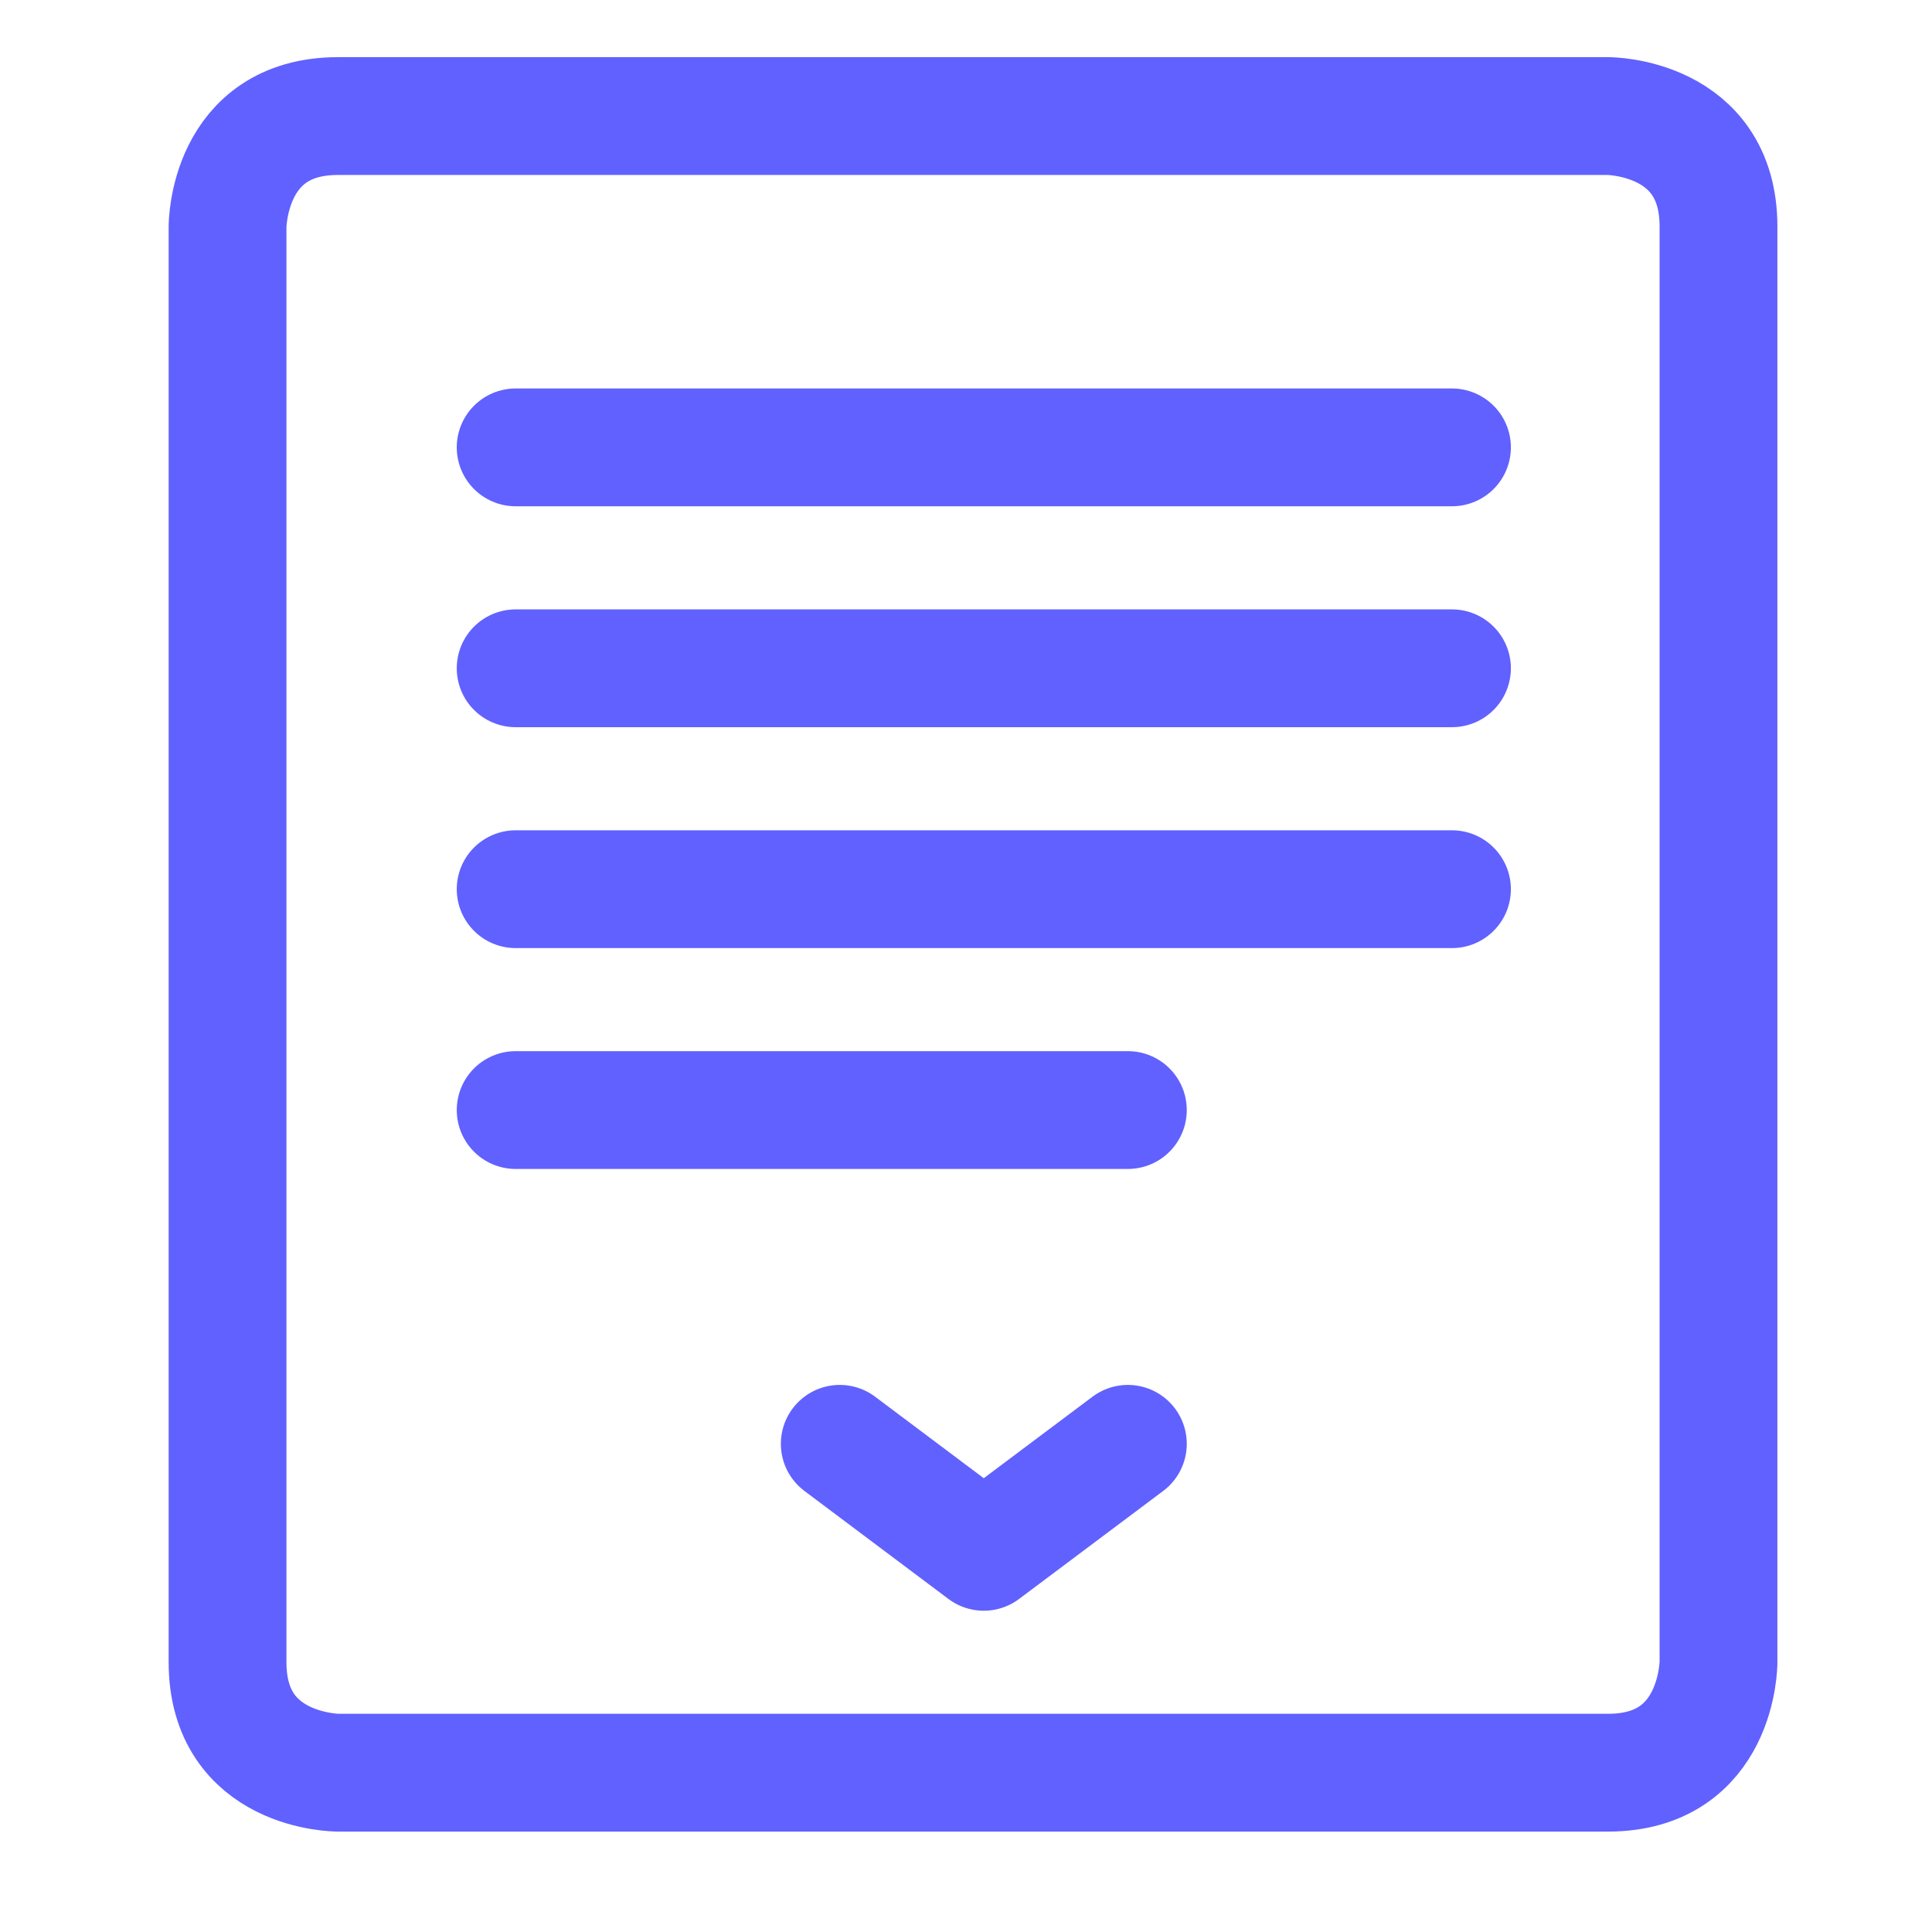
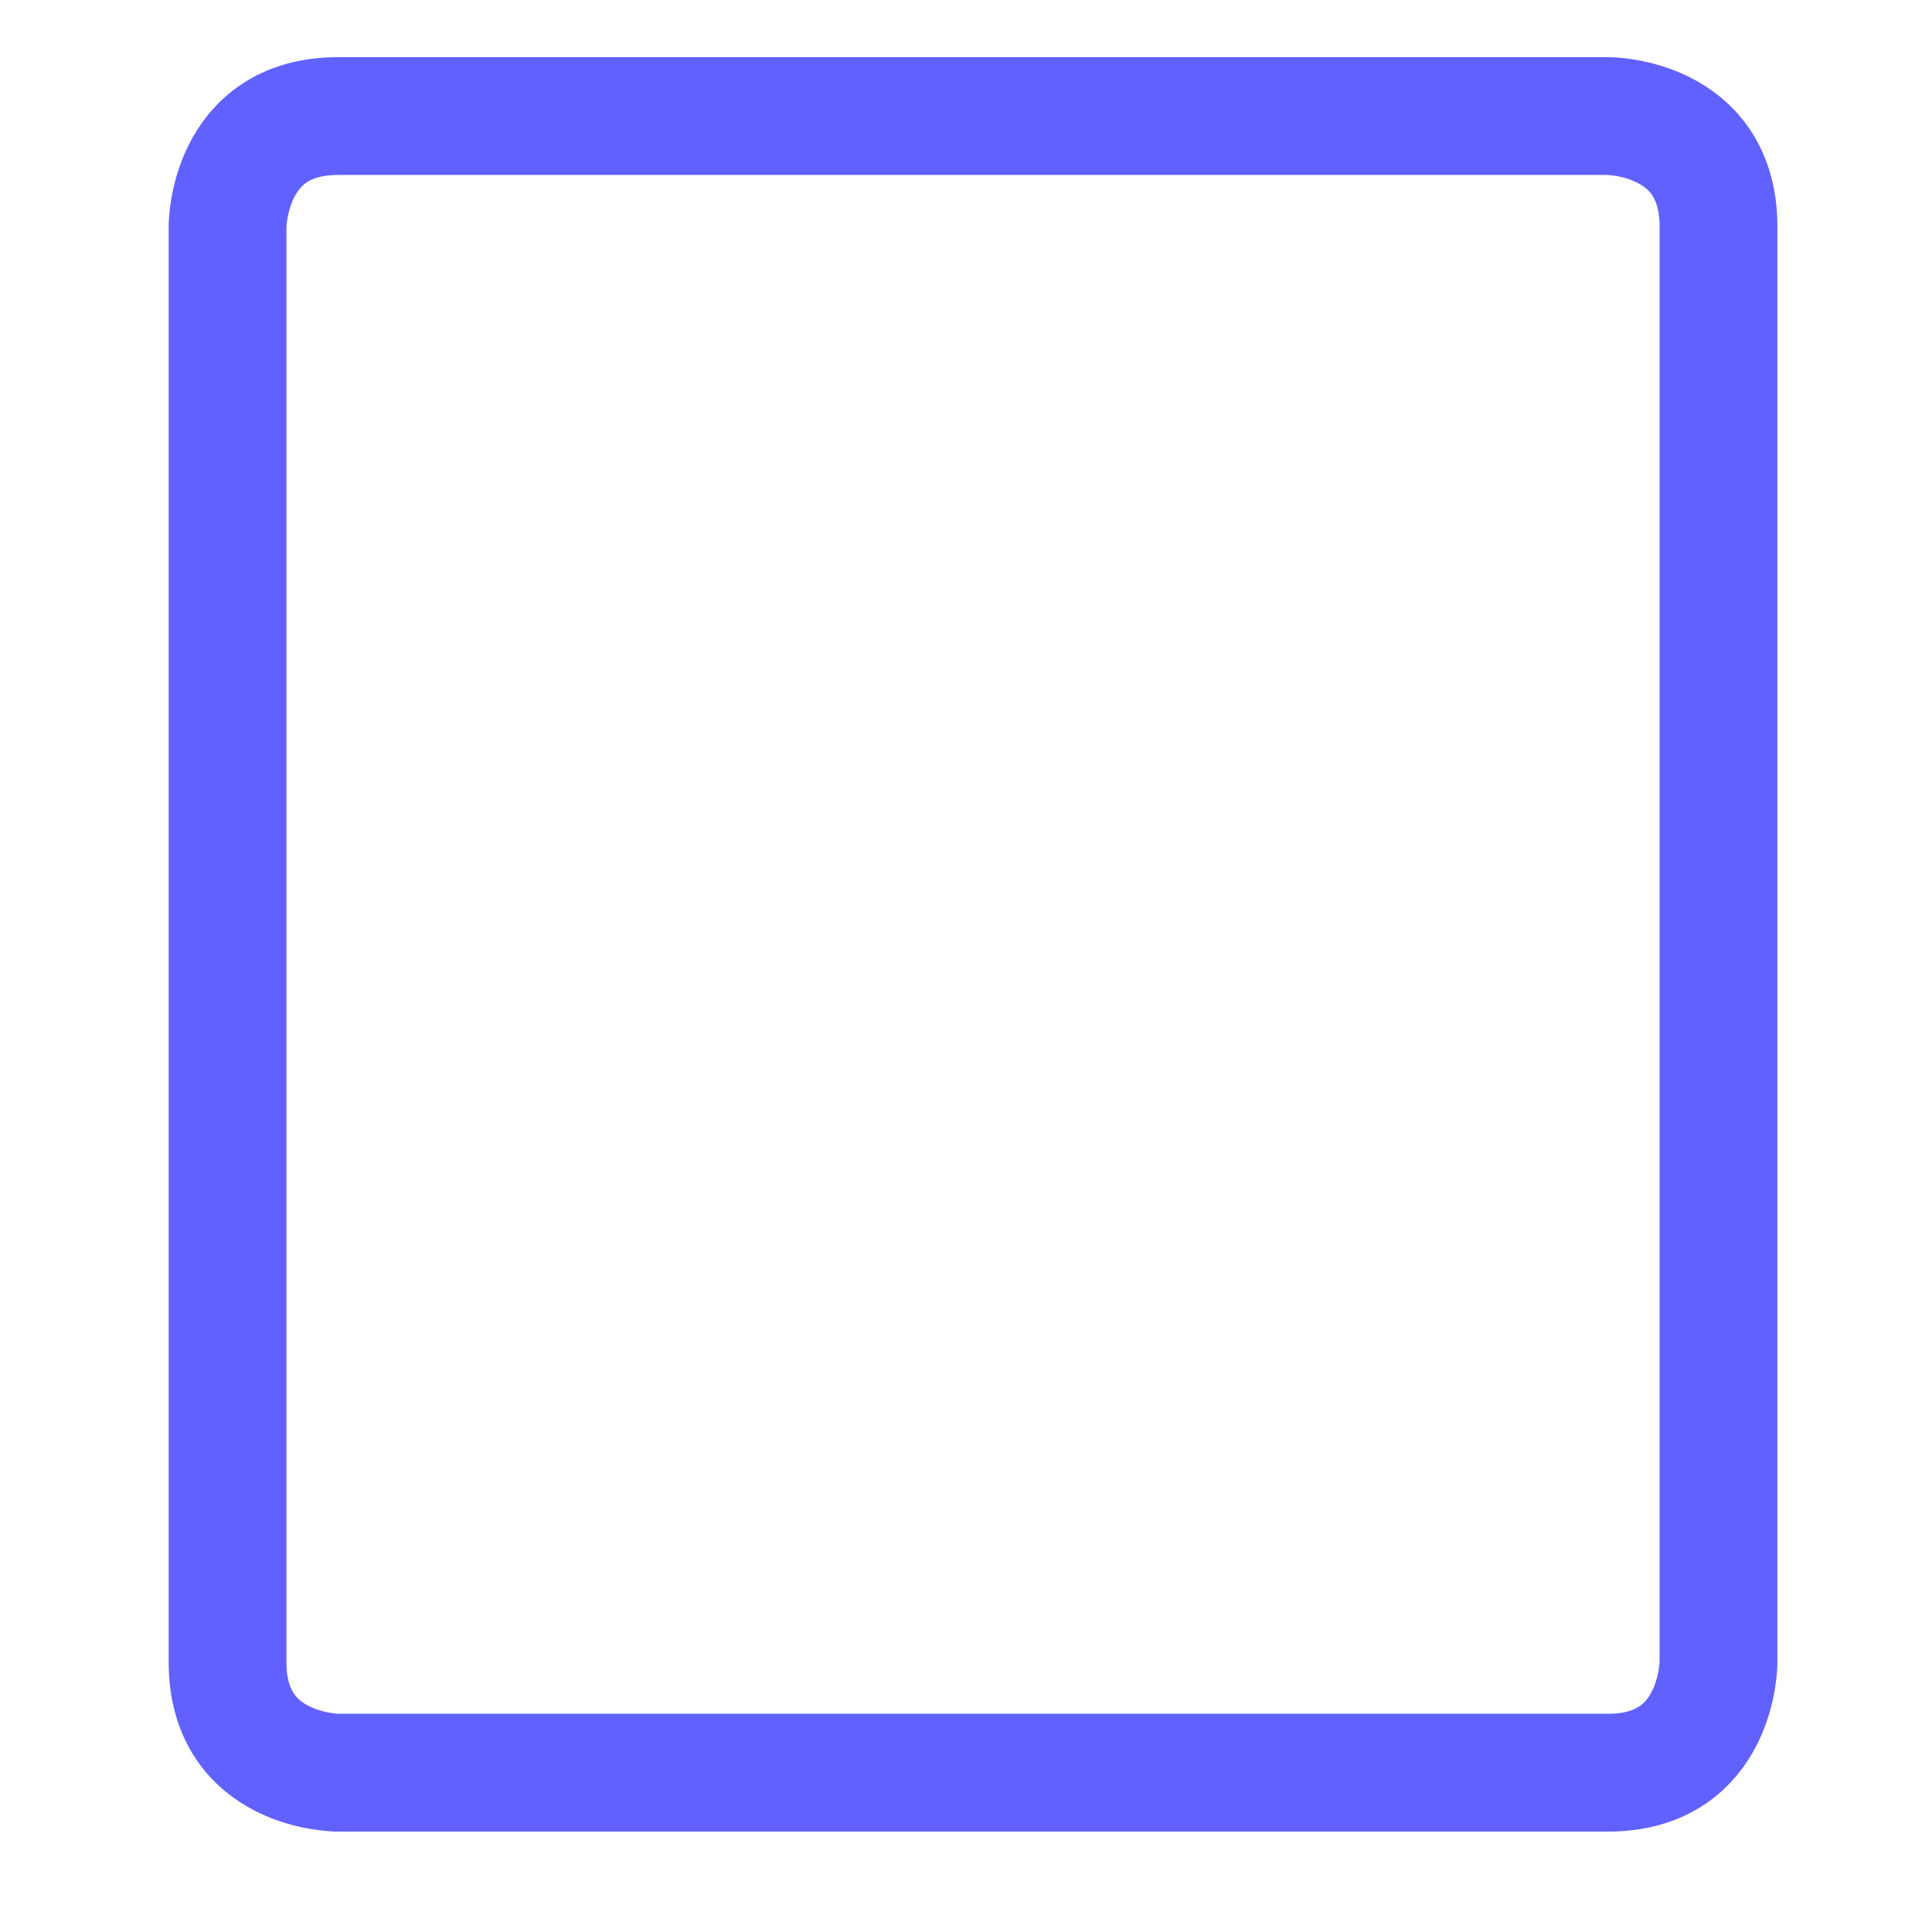
<svg xmlns="http://www.w3.org/2000/svg" fill="none" viewBox="0 0 41 41">
  <path stroke="#6161FF" stroke-linecap="round" stroke-linejoin="round" stroke-width="2.5" d="M7.173 2.463h26.953s2.343 0 2.343 2.344v30.468s0 2.344-2.343 2.344H7.173s-2.344 0-2.344-2.344V4.807s0-2.344 2.344-2.344Z" />
-   <path stroke="#6161FF" stroke-linecap="round" stroke-linejoin="round" stroke-width="2.5" d="m17.821 30.64 3.056 2.292 3.058-2.292M10.943 9.494h19.87M10.943 14.182h19.87M10.943 18.87h19.87M10.943 23.557h12.992" />
</svg>